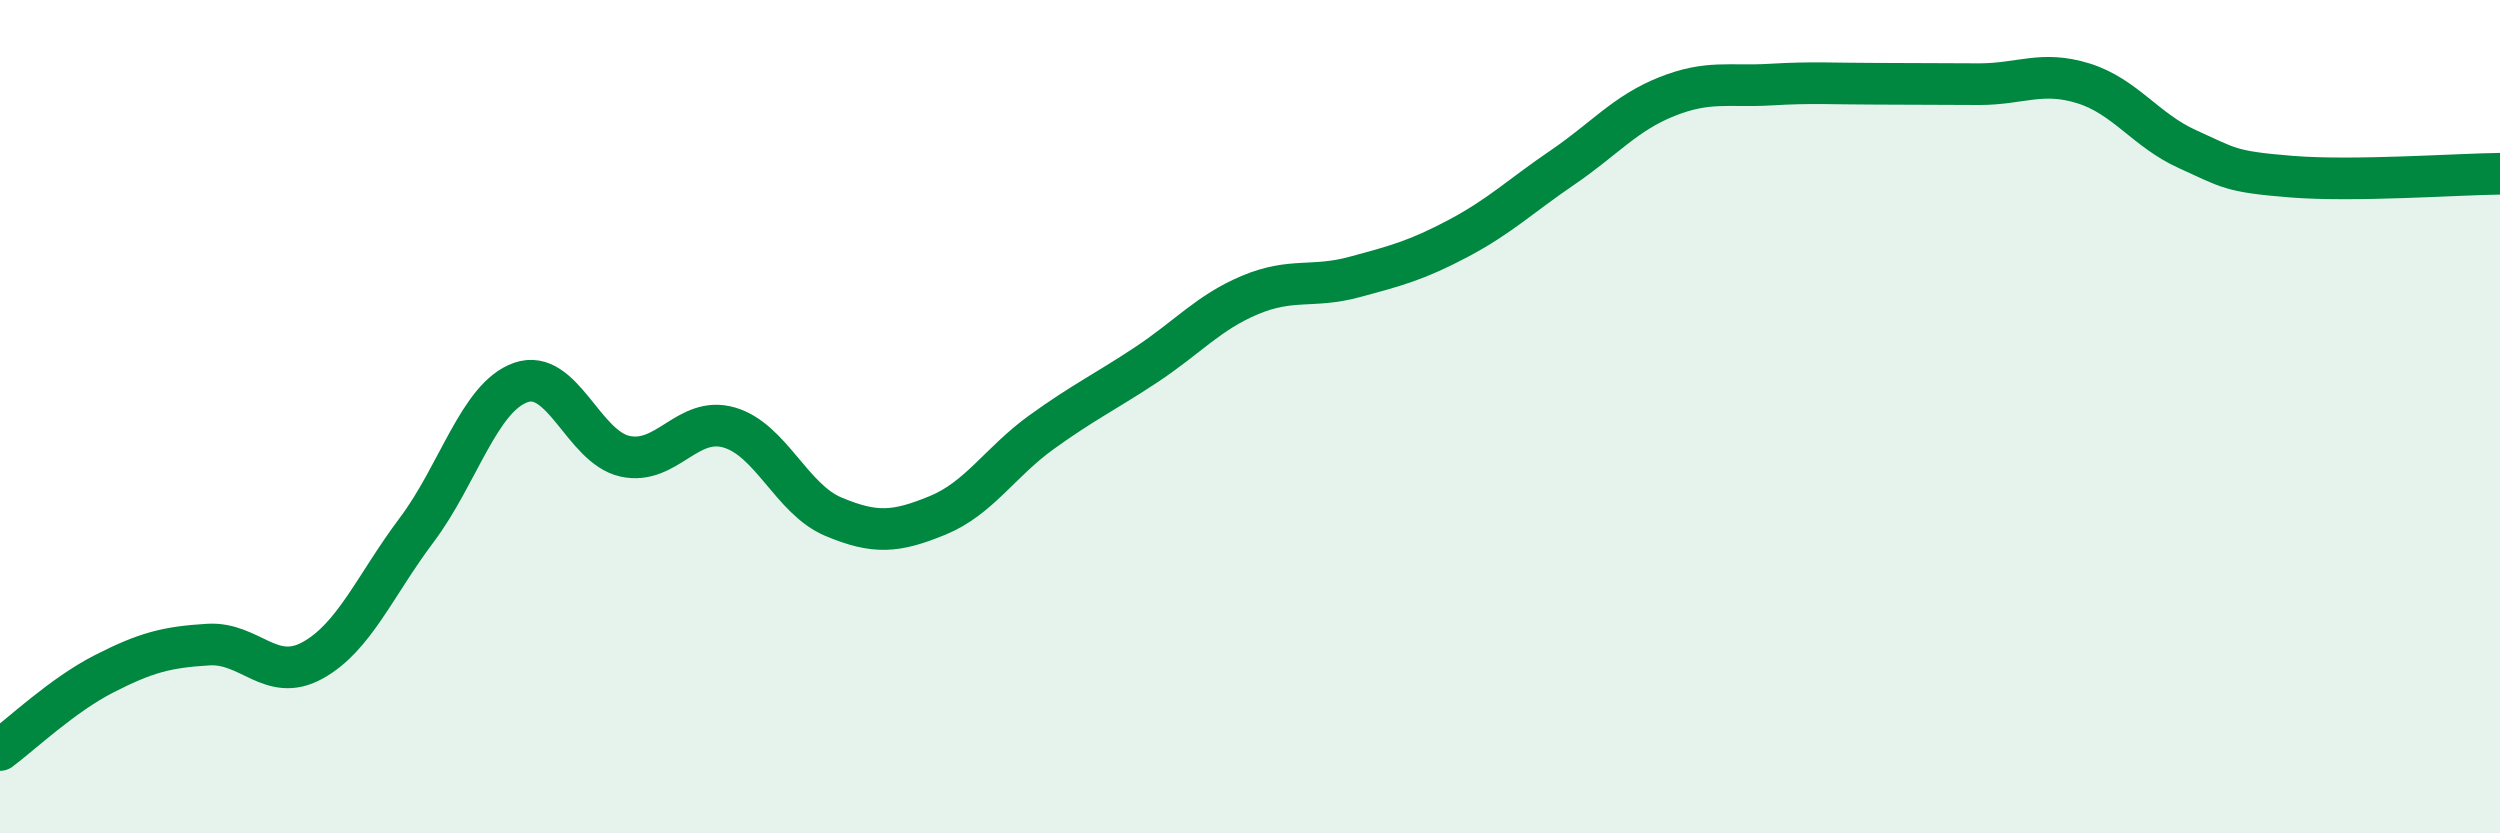
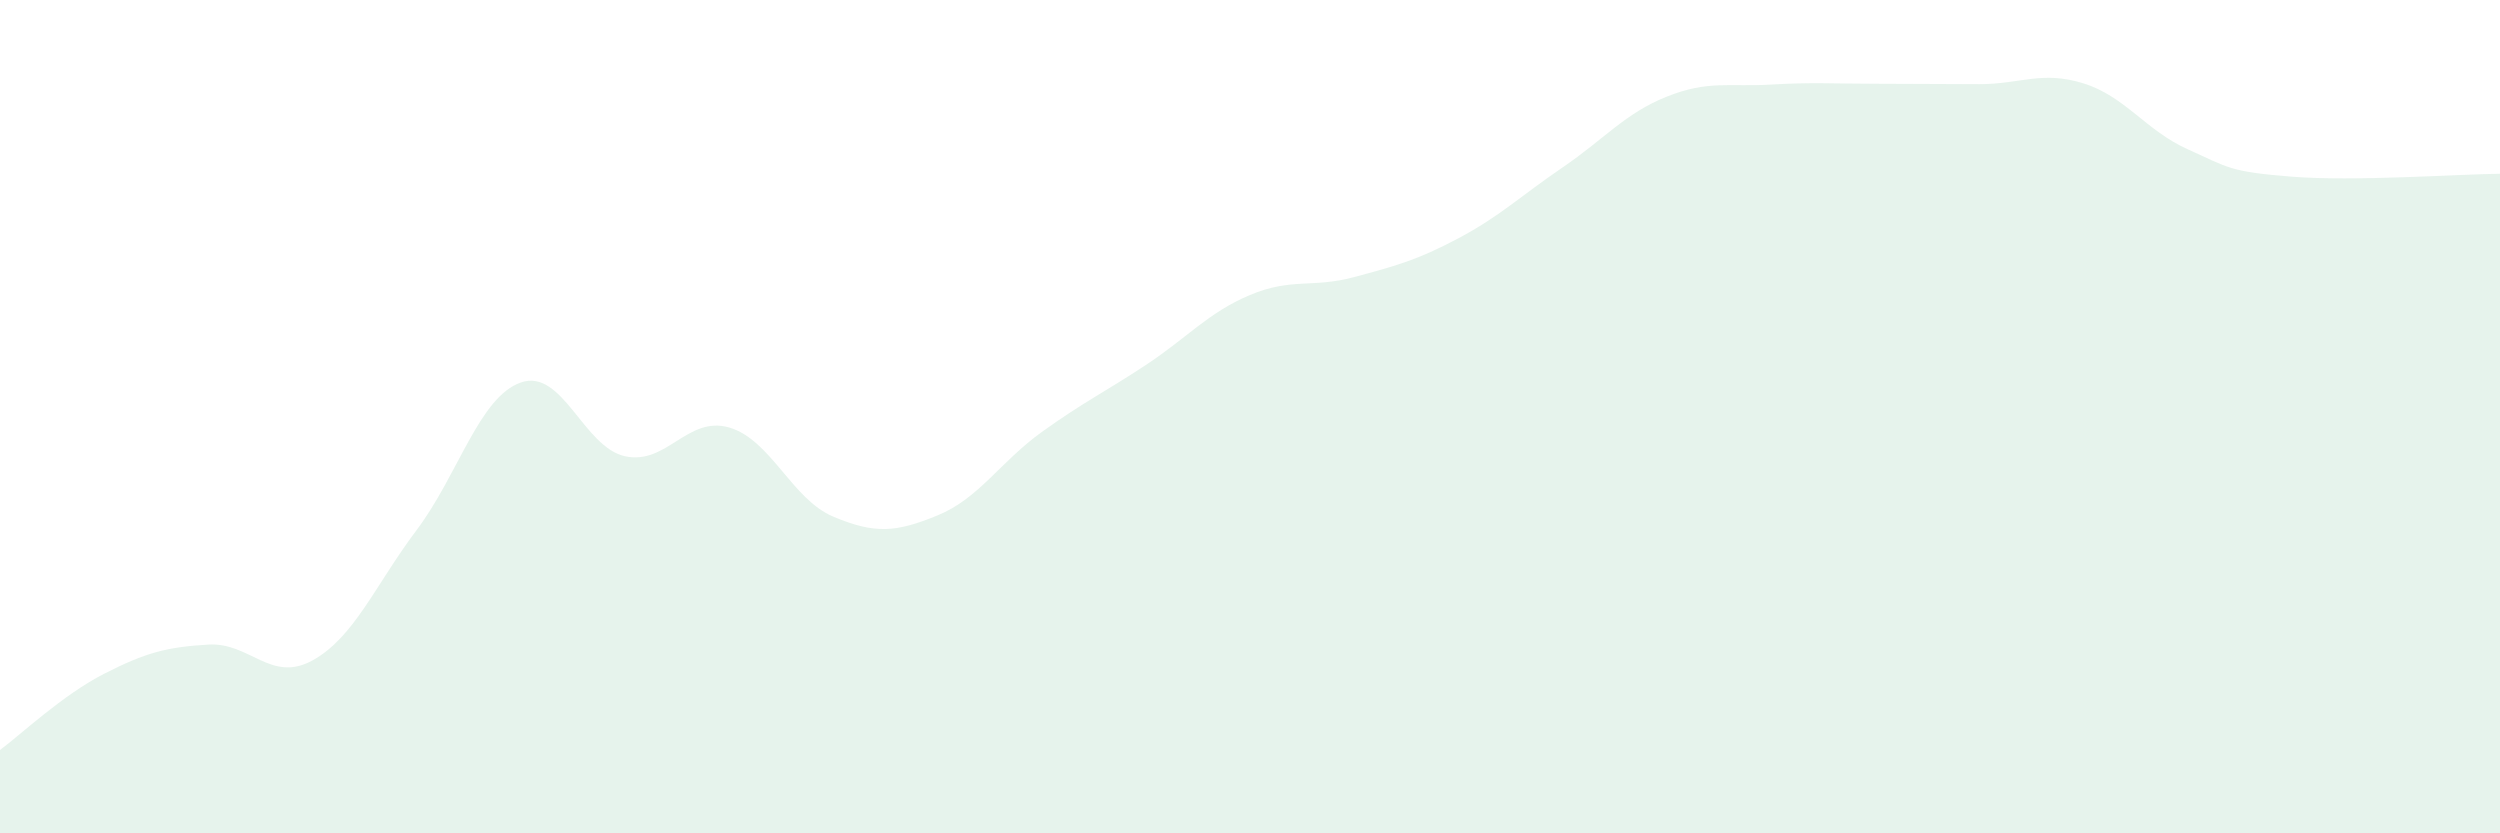
<svg xmlns="http://www.w3.org/2000/svg" width="60" height="20" viewBox="0 0 60 20">
  <path d="M 0,18 C 0.5,17.63 1.5,16.68 2.5,16.17 C 3.5,15.66 4,15.53 5,15.47 C 6,15.41 6.5,16.4 7.5,15.85 C 8.5,15.3 9,14.05 10,12.72 C 11,11.39 11.5,9.53 12.5,9.18 C 13.5,8.83 14,10.73 15,10.95 C 16,11.17 16.5,9.97 17.5,10.26 C 18.5,10.55 19,11.98 20,12.4 C 21,12.82 21.5,12.78 22.5,12.37 C 23.5,11.96 24,11.09 25,10.37 C 26,9.65 26.5,9.42 27.5,8.76 C 28.5,8.1 29,7.5 30,7.08 C 31,6.66 31.5,6.92 32.5,6.65 C 33.5,6.38 34,6.25 35,5.72 C 36,5.19 36.5,4.7 37.5,4.02 C 38.5,3.34 39,2.72 40,2.32 C 41,1.92 41.5,2.09 42.5,2.03 C 43.5,1.97 44,2.01 45,2.01 C 46,2.01 46.5,2.02 47.5,2.02 C 48.5,2.02 49,1.69 50,2 C 51,2.31 51.5,3.13 52.5,3.58 C 53.5,4.03 53.5,4.12 55,4.24 C 56.5,4.36 59,4.18 60,4.17L60 20L0 20Z" fill="#008740" opacity="0.1" stroke-linecap="round" stroke-linejoin="round" />
-   <path d="M 0,18 C 0.5,17.63 1.5,16.68 2.5,16.17 C 3.5,15.66 4,15.53 5,15.47 C 6,15.41 6.5,16.4 7.5,15.85 C 8.5,15.3 9,14.05 10,12.72 C 11,11.39 11.5,9.53 12.5,9.18 C 13.5,8.83 14,10.73 15,10.95 C 16,11.17 16.5,9.97 17.5,10.26 C 18.5,10.55 19,11.98 20,12.4 C 21,12.82 21.5,12.78 22.5,12.37 C 23.5,11.96 24,11.09 25,10.37 C 26,9.65 26.5,9.42 27.5,8.76 C 28.5,8.1 29,7.5 30,7.08 C 31,6.66 31.5,6.92 32.5,6.65 C 33.5,6.38 34,6.25 35,5.72 C 36,5.19 36.5,4.7 37.5,4.02 C 38.5,3.34 39,2.72 40,2.32 C 41,1.92 41.5,2.09 42.5,2.03 C 43.5,1.97 44,2.01 45,2.01 C 46,2.01 46.5,2.02 47.5,2.02 C 48.5,2.02 49,1.69 50,2 C 51,2.31 51.5,3.13 52.5,3.58 C 53.5,4.03 53.5,4.12 55,4.24 C 56.5,4.36 59,4.18 60,4.17" stroke="#008740" stroke-width="1" fill="none" stroke-linecap="round" stroke-linejoin="round" />
</svg>